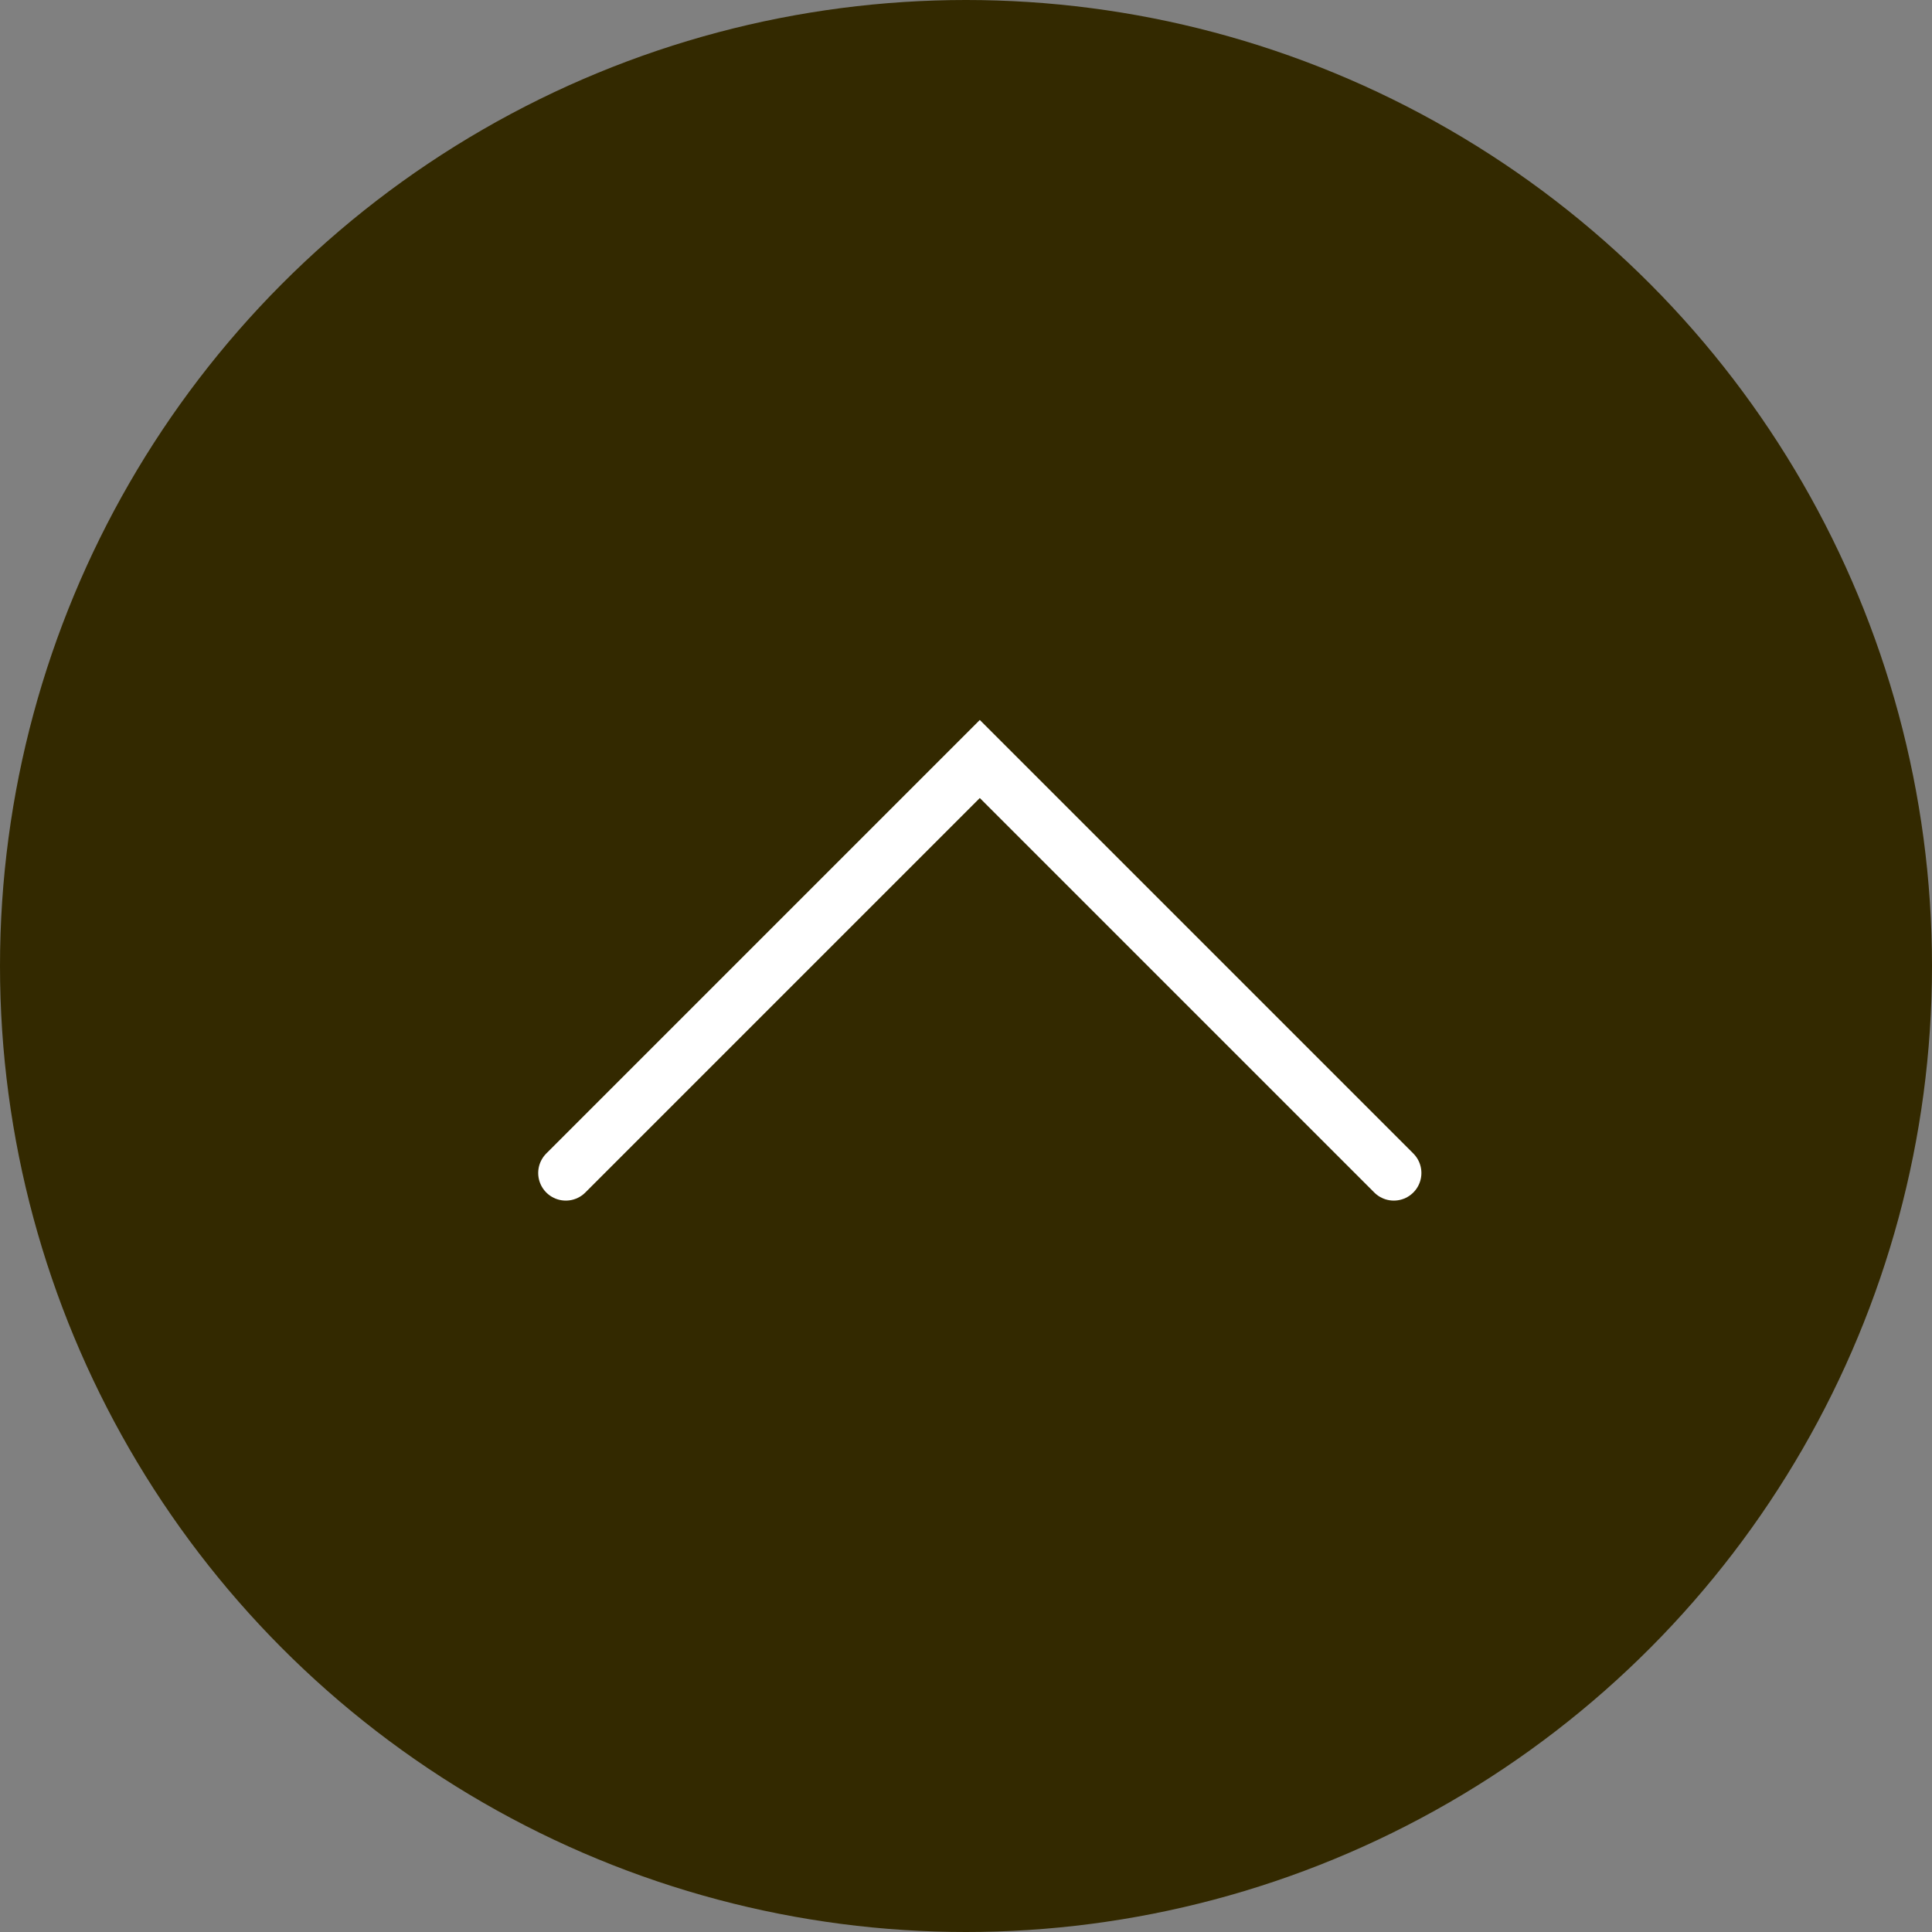
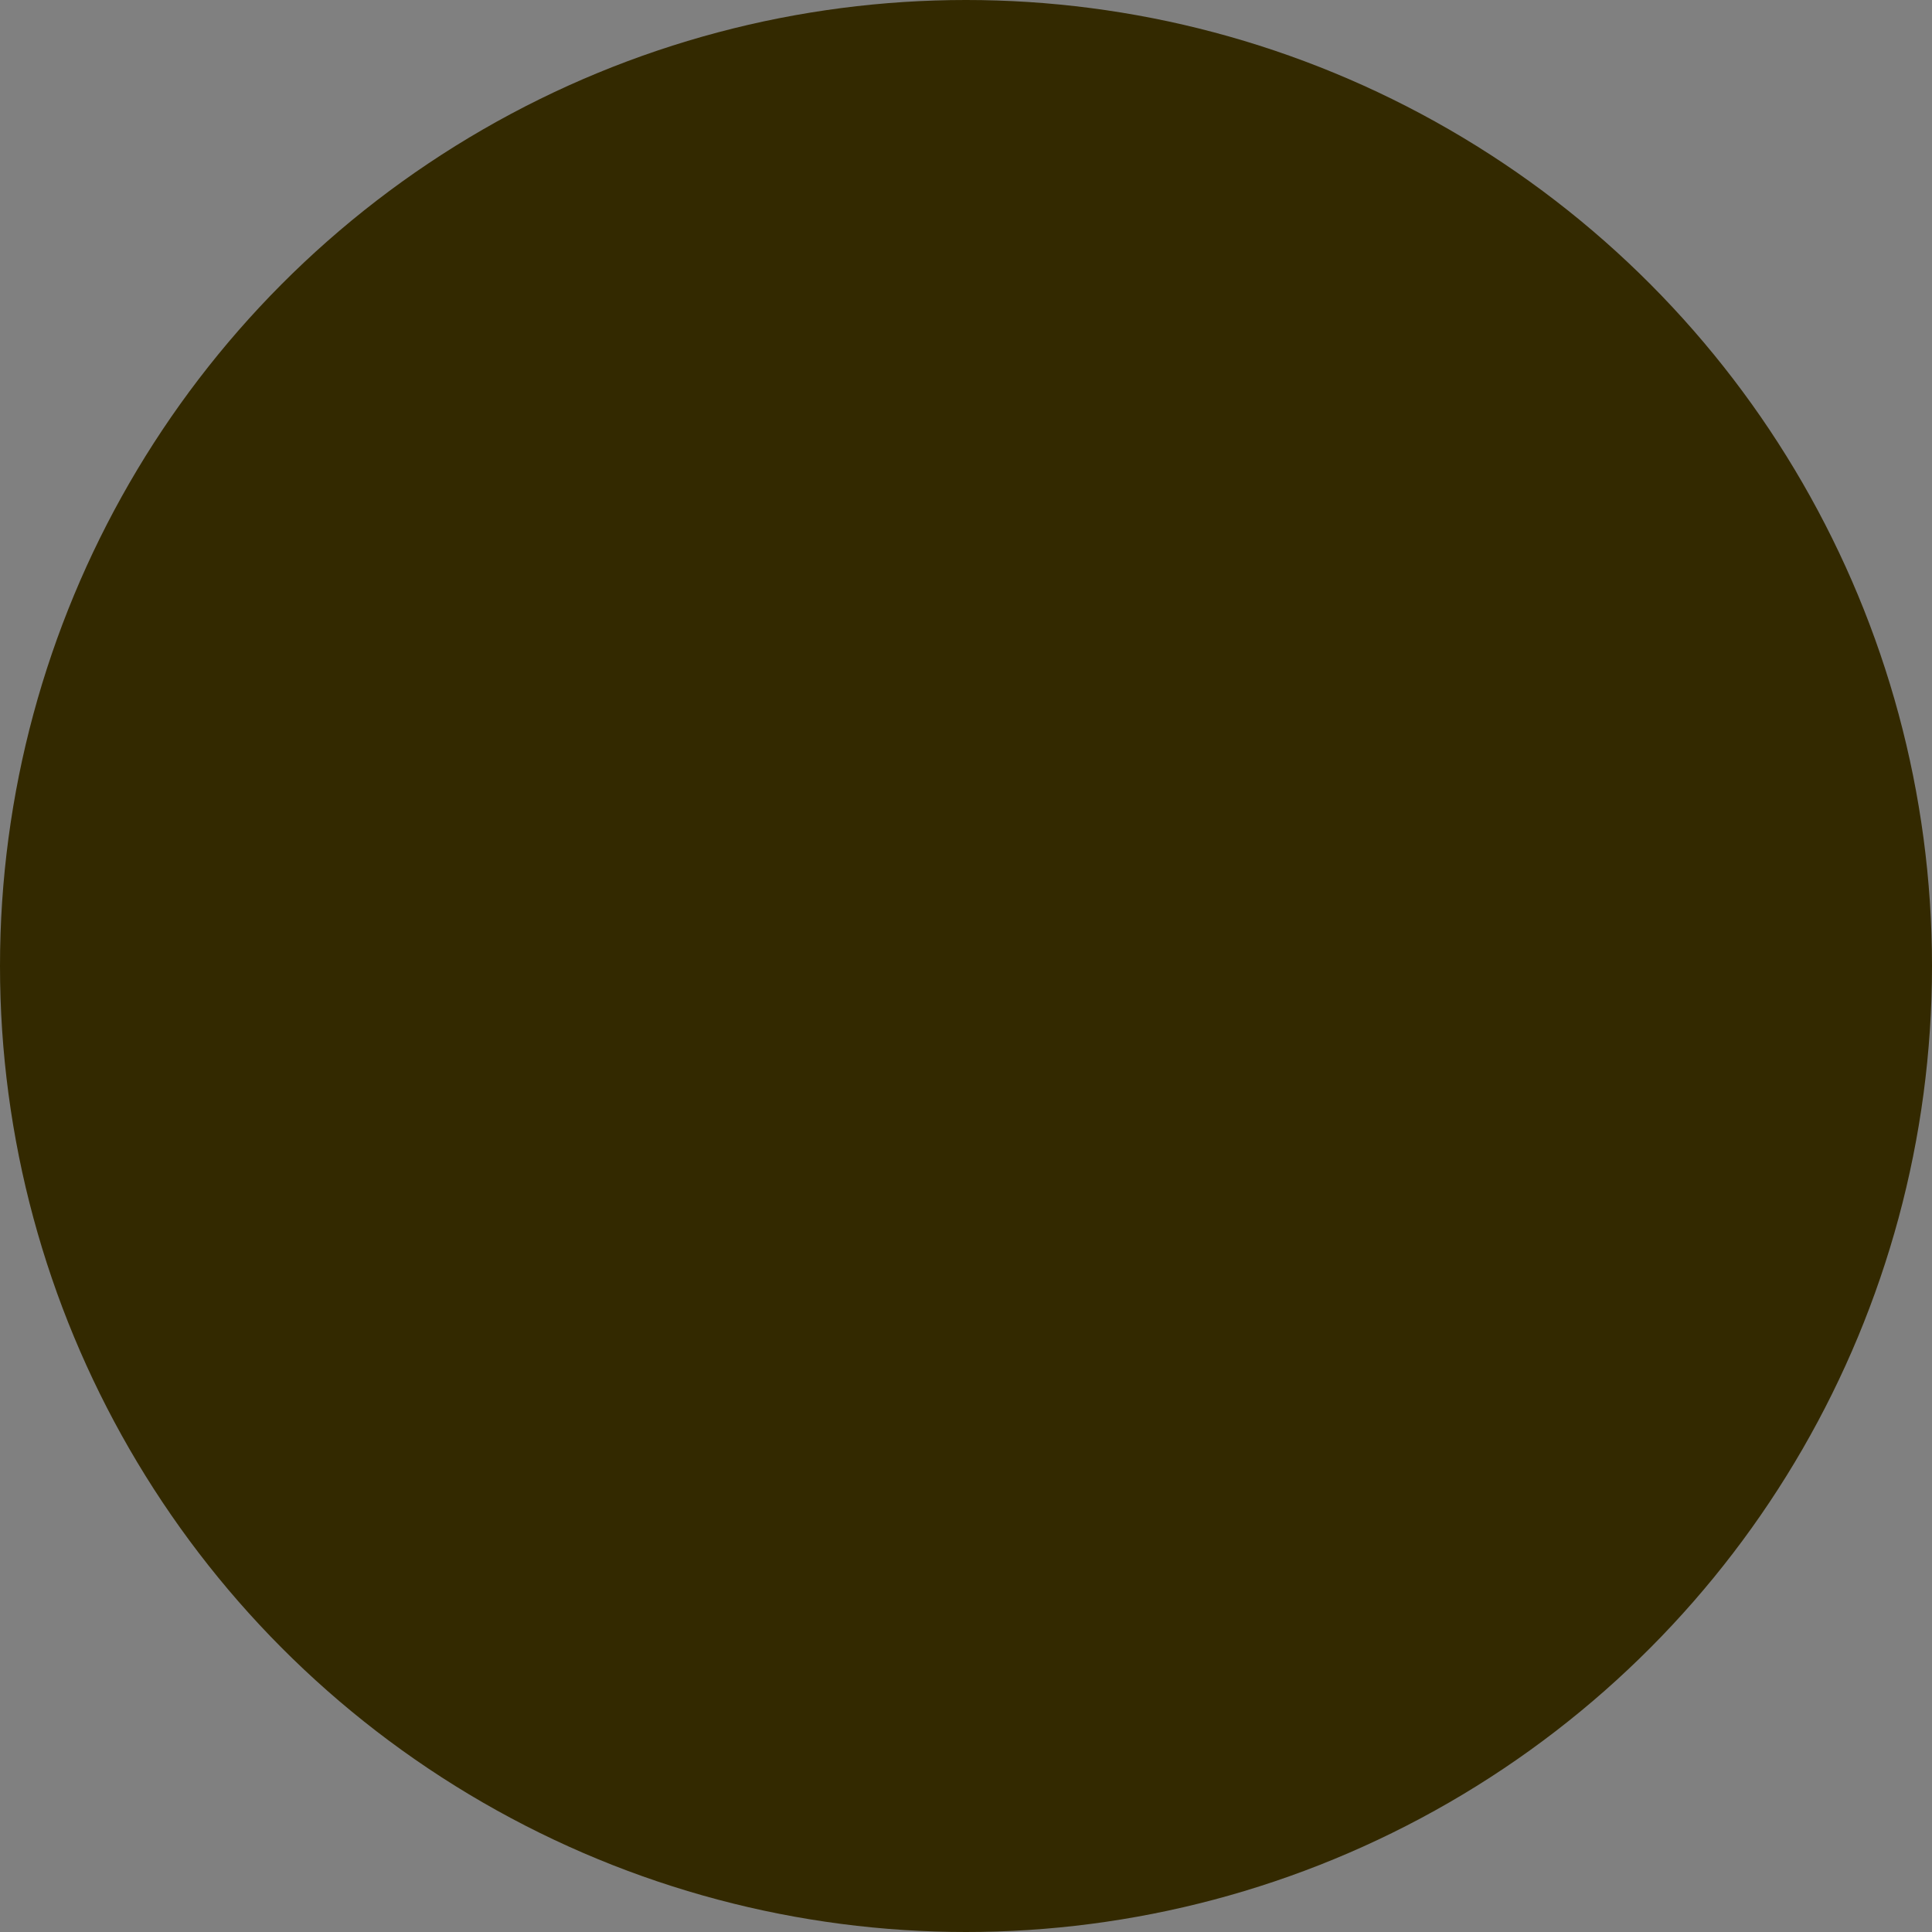
<svg xmlns="http://www.w3.org/2000/svg" width="70" height="70" viewBox="0 0 70 70">
  <rect x="0" y="0" width="70" height="70" fill="#808080" stroke="none" />
  <g id="グループ_75" data-name="グループ 75" transform="translate(-1827 -964)">
    <circle id="楕円形_11" data-name="楕円形 11" cx="35" cy="35" r="35" transform="translate(1827 964)" fill="#332900" />
-     <path id="パス_252" data-name="パス 252" d="M2135.432,841.048l15-15,15,15" transform="translate(-287.932 165.452)" fill="none" stroke="#fff" stroke-linecap="round" stroke-width="2" />
  </g>
</svg>